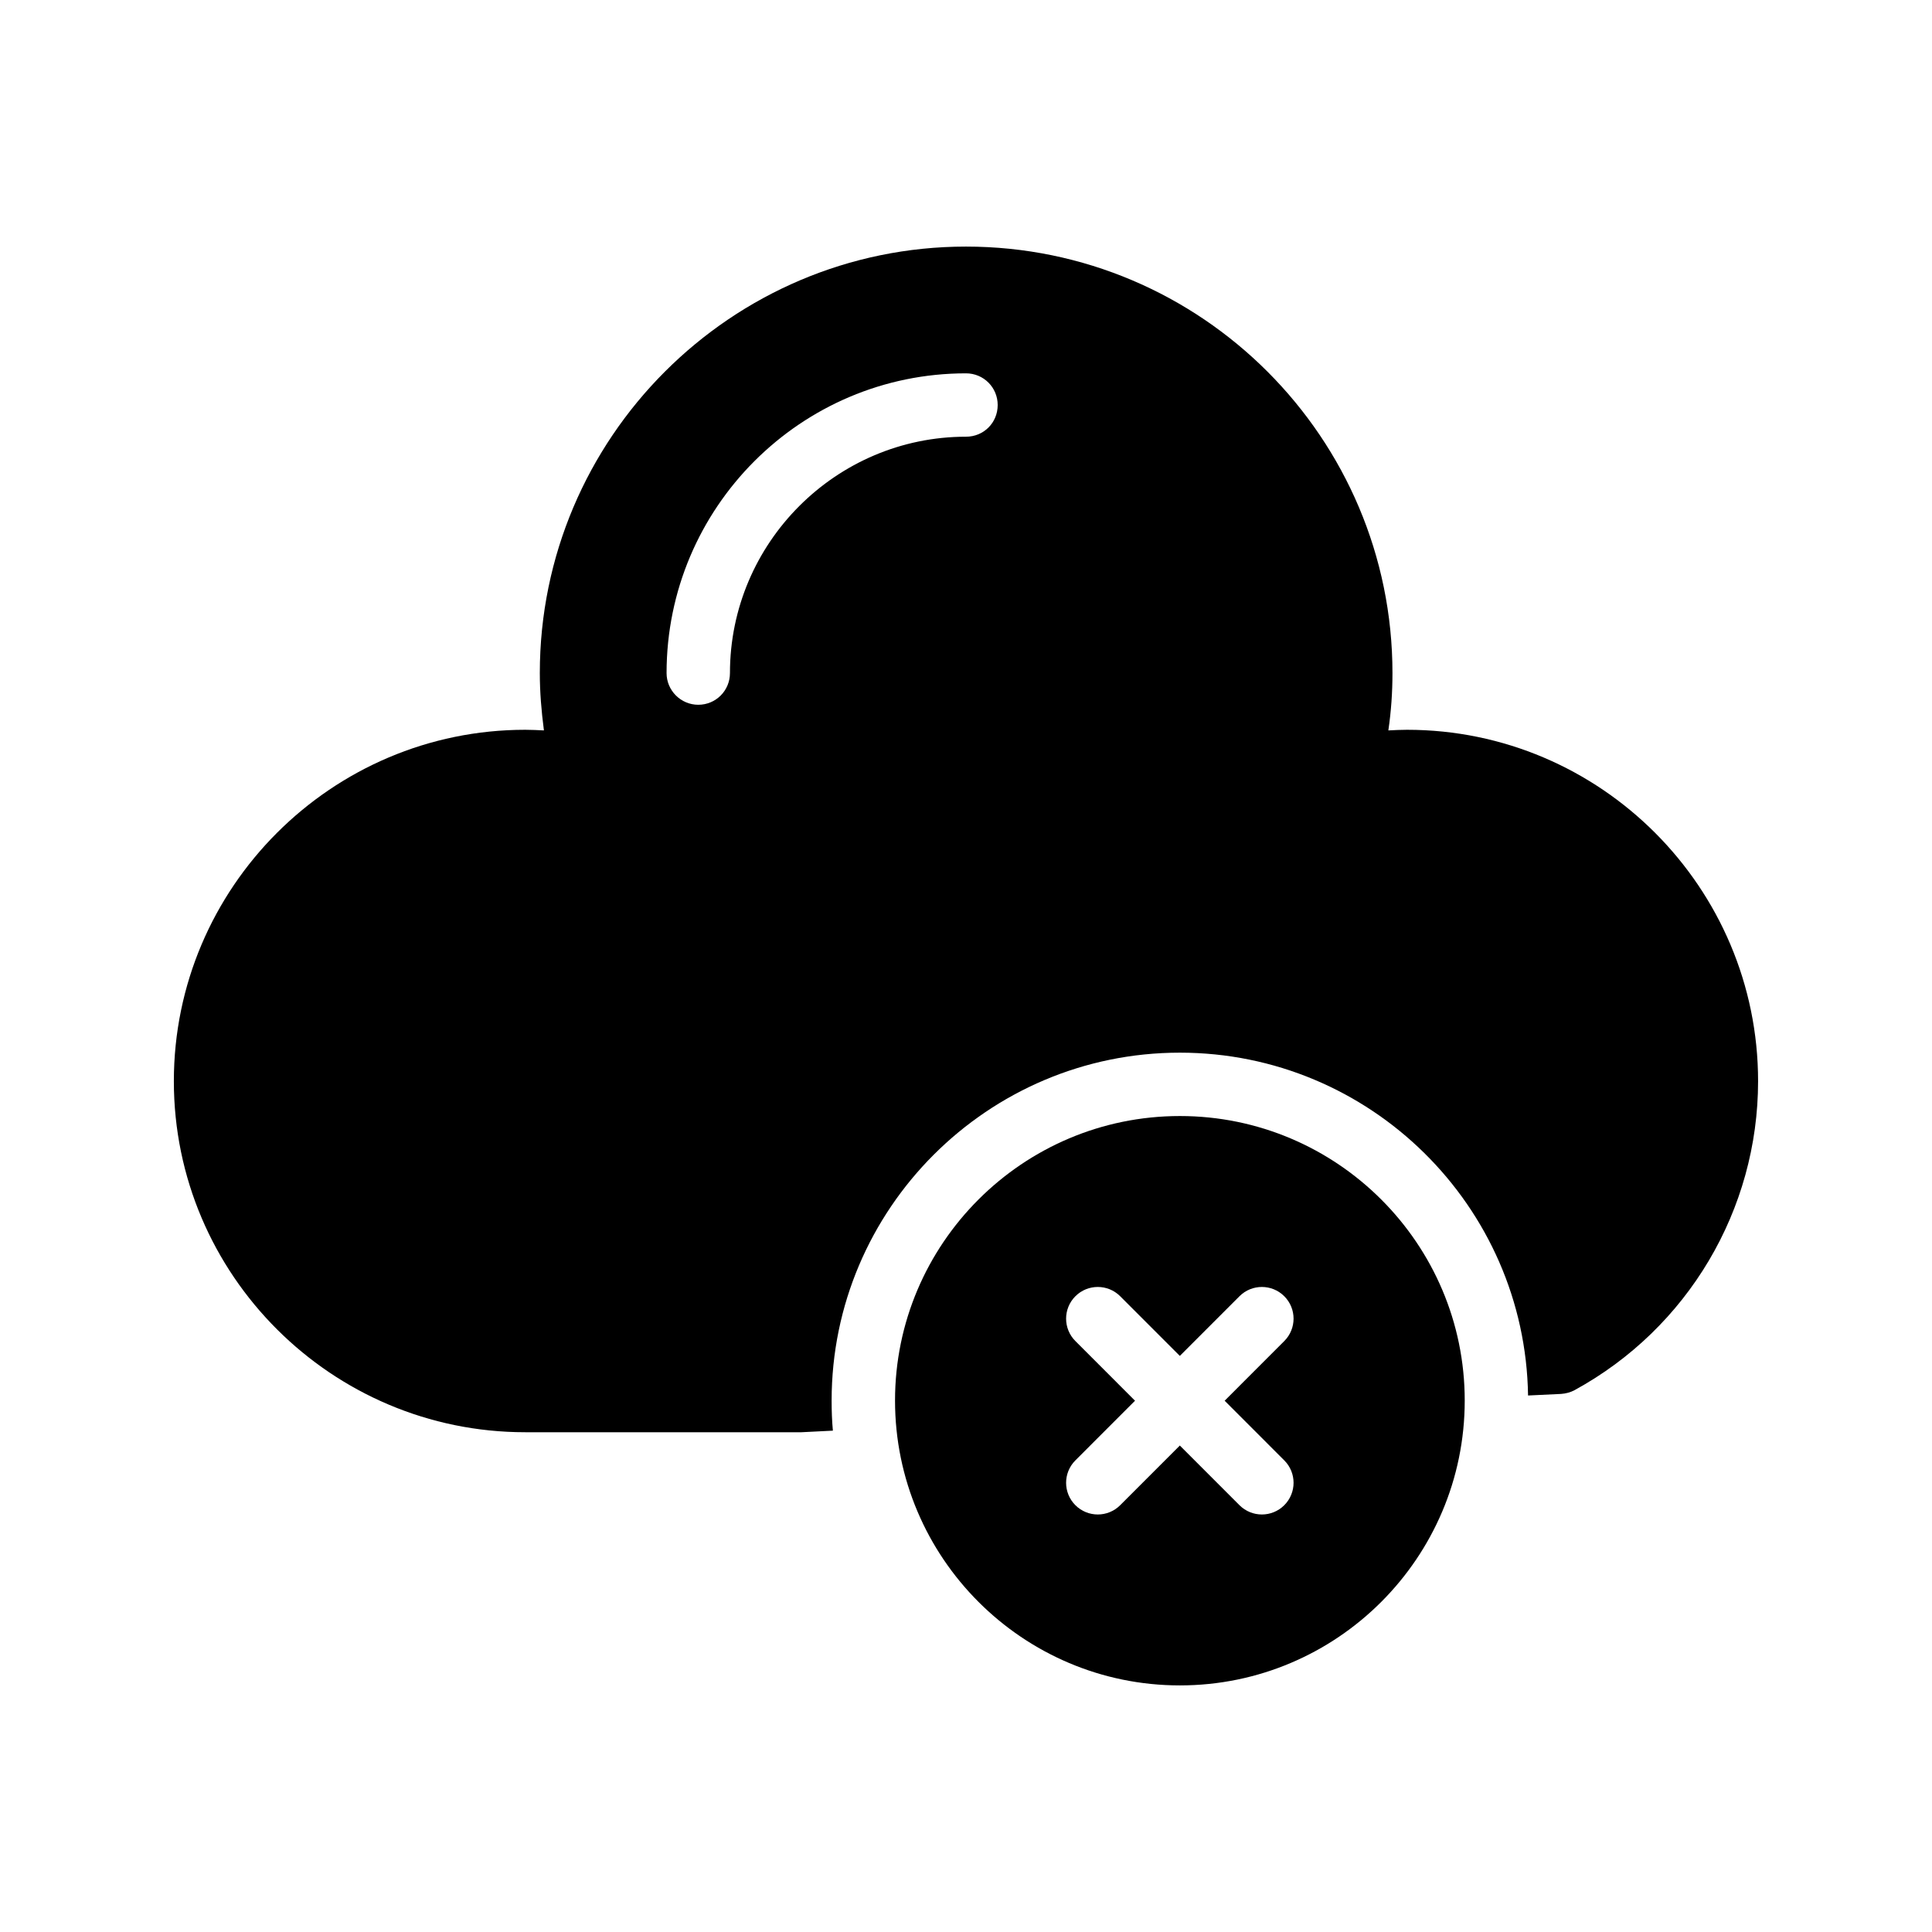
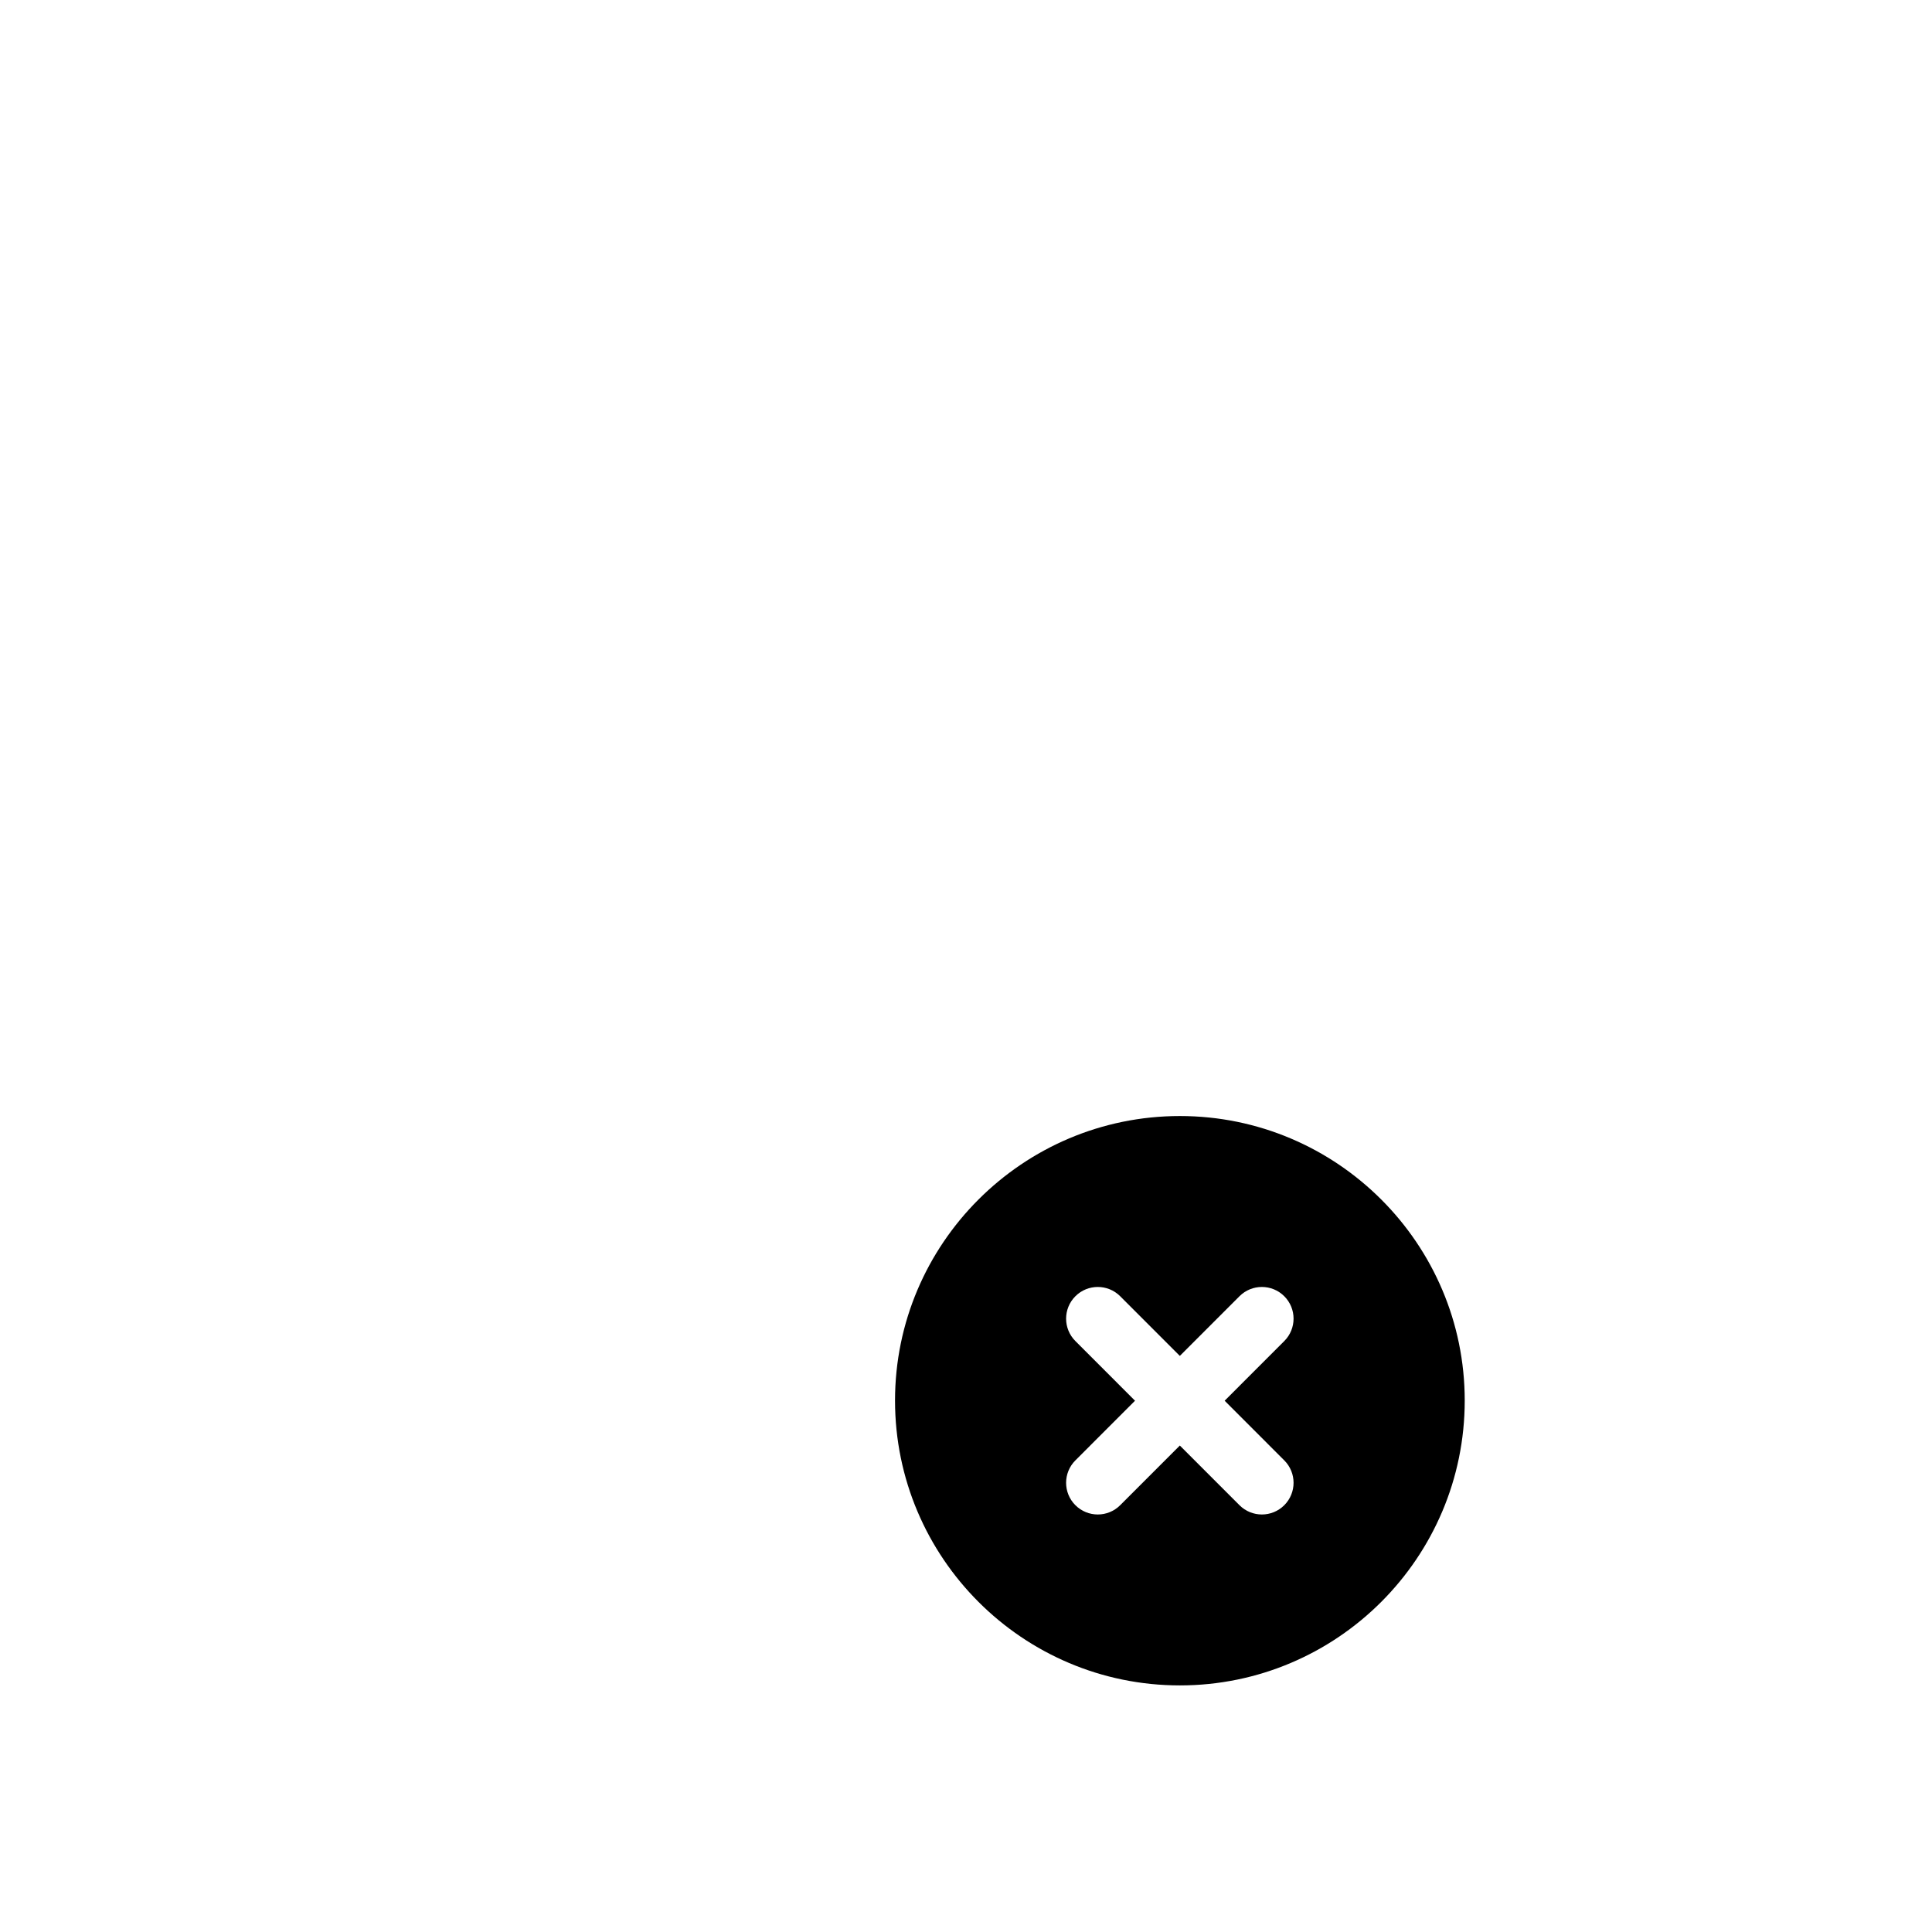
<svg xmlns="http://www.w3.org/2000/svg" fill="#000000" width="800px" height="800px" version="1.1" viewBox="144 144 512 512">
  <g>
-     <path d="m516.88 337.4c-1.594 0-3.273 0.082-4.953 0.168 0.754-5.121 1.09-10.16 1.09-15.199 0-62.305-50.633-113.02-113.02-113.02-62.219 0-112.94 50.719-112.94 113.02 0 5.039 0.418 10.078 1.09 15.199-1.68-0.082-3.273-0.168-4.953-0.168-51.305 0-93.121 41.816-93.121 93.121 0 51.305 41.816 93.035 93.121 93.035h73.219l8.312-0.418c-0.25-2.602-0.336-5.289-0.336-7.977 0-50.801 41.395-92.195 92.281-92.195 50.465 0 91.527 40.641 92.281 90.855l8.734-0.418c1.258-0.082 2.519-0.418 3.609-1.008 29.977-16.375 48.617-47.777 48.617-81.867 0-51.312-41.73-93.129-93.035-93.129zm-116.88-77.668c-34.426 0-62.555 28.129-62.555 62.641 0 4.617-3.695 8.398-8.398 8.398-4.617 0-8.398-3.777-8.398-8.398 0-43.832 35.602-79.434 79.352-79.434 4.703 0 8.398 3.777 8.398 8.398-0.004 4.699-3.699 8.395-8.398 8.395z" />
    <path d="m456.68 439.76c-41.648 0-75.488 33.84-75.488 75.402 0 41.648 33.84 75.488 75.488 75.488 41.648 0 75.488-33.84 75.488-75.488 0-41.562-33.84-75.402-75.488-75.402zm27.668 91.258c3.281 3.281 3.281 8.59 0 11.875-1.637 1.637-3.785 2.461-5.938 2.461-2.148 0-4.301-0.824-5.938-2.461l-15.805-15.812-15.805 15.812c-1.637 1.637-3.785 2.461-5.938 2.461-2.148 0-4.301-0.824-5.938-2.461-3.281-3.281-3.281-8.59 0-11.875l15.805-15.812-15.805-15.812c-3.281-3.281-3.281-8.59 0-11.875 3.281-3.281 8.59-3.281 11.875 0l15.805 15.812 15.805-15.812c3.281-3.281 8.59-3.281 11.875 0 3.281 3.281 3.281 8.59 0 11.875l-15.805 15.812z" />
  </g>
</svg>